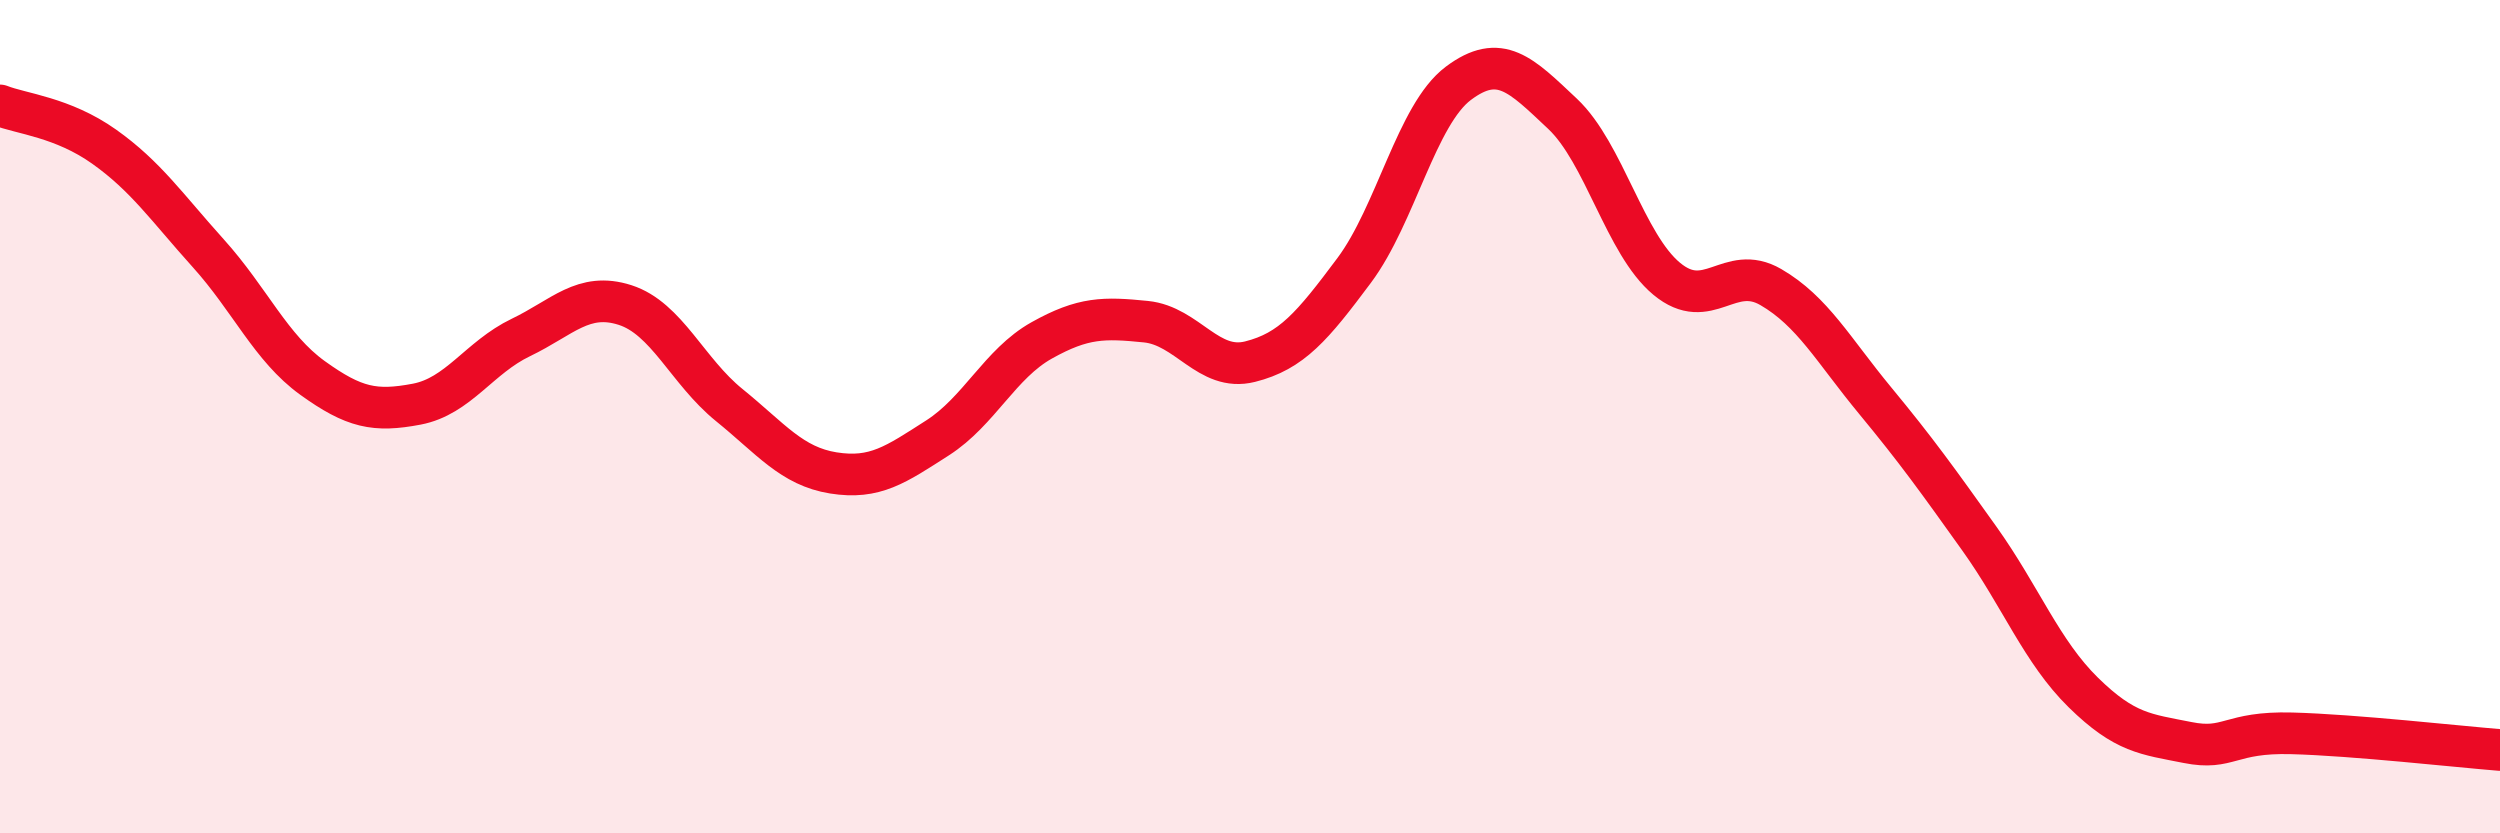
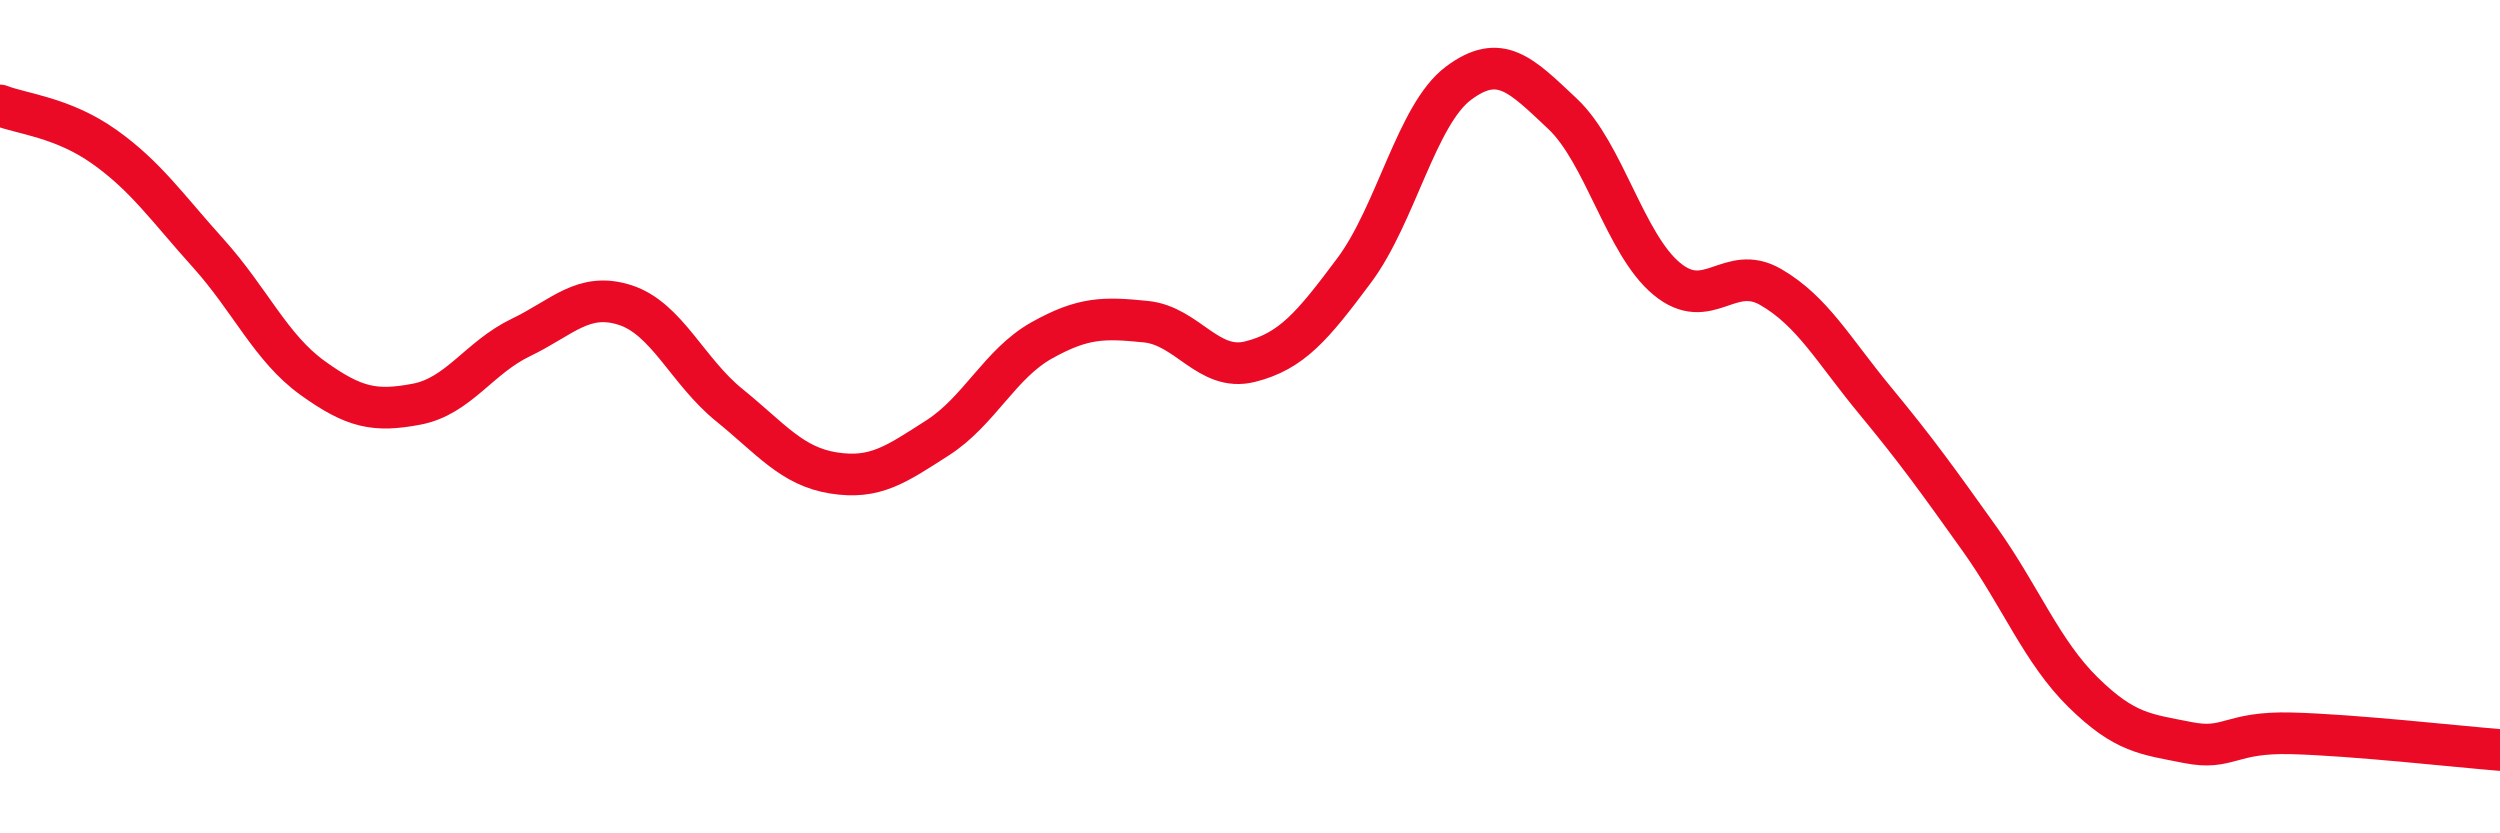
<svg xmlns="http://www.w3.org/2000/svg" width="60" height="20" viewBox="0 0 60 20">
-   <path d="M 0,2.53 C 0.5,2.73 1.5,2.81 2.5,3.52 C 3.5,4.23 4,4.97 5,6.08 C 6,7.19 6.5,8.35 7.5,9.07 C 8.5,9.79 9,9.89 10,9.7 C 11,9.51 11.5,8.58 12.5,8.1 C 13.5,7.62 14,7 15,7.32 C 16,7.64 16.5,8.91 17.5,9.72 C 18.5,10.53 19,11.19 20,11.35 C 21,11.51 21.5,11.15 22.5,10.51 C 23.5,9.87 24,8.73 25,8.17 C 26,7.61 26.5,7.62 27.5,7.72 C 28.5,7.82 29,8.93 30,8.68 C 31,8.43 31.5,7.83 32.5,6.49 C 33.5,5.15 34,2.75 35,2 C 36,1.25 36.5,1.79 37.5,2.73 C 38.5,3.67 39,5.86 40,6.69 C 41,7.52 41.5,6.31 42.5,6.89 C 43.5,7.47 44,8.4 45,9.61 C 46,10.82 46.5,11.52 47.5,12.92 C 48.5,14.32 49,15.64 50,16.62 C 51,17.6 51.5,17.62 52.5,17.82 C 53.5,18.02 53.5,17.56 55,17.6 C 56.5,17.64 59,17.92 60,18L60 20L0 20Z" fill="#EB0A25" opacity="0.1" stroke-linecap="round" stroke-linejoin="round" />
  <path d="M 0,2.53 C 0.5,2.73 1.5,2.81 2.5,3.52 C 3.5,4.23 4,4.97 5,6.08 C 6,7.19 6.5,8.35 7.5,9.07 C 8.5,9.79 9,9.89 10,9.7 C 11,9.51 11.5,8.58 12.5,8.1 C 13.5,7.62 14,7 15,7.32 C 16,7.64 16.5,8.91 17.5,9.72 C 18.5,10.53 19,11.19 20,11.35 C 21,11.51 21.5,11.15 22.5,10.51 C 23.5,9.87 24,8.73 25,8.17 C 26,7.61 26.5,7.62 27.5,7.72 C 28.5,7.82 29,8.93 30,8.68 C 31,8.43 31.5,7.83 32.5,6.49 C 33.5,5.15 34,2.75 35,2 C 36,1.25 36.5,1.79 37.5,2.73 C 38.5,3.67 39,5.86 40,6.69 C 41,7.52 41.5,6.31 42.5,6.89 C 43.5,7.47 44,8.4 45,9.61 C 46,10.82 46.5,11.52 47.5,12.92 C 48.5,14.32 49,15.64 50,16.62 C 51,17.6 51.5,17.62 52.5,17.82 C 53.5,18.02 53.5,17.56 55,17.6 C 56.5,17.64 59,17.92 60,18" stroke="#EB0A25" stroke-width="1" fill="none" stroke-linecap="round" stroke-linejoin="round" />
</svg>